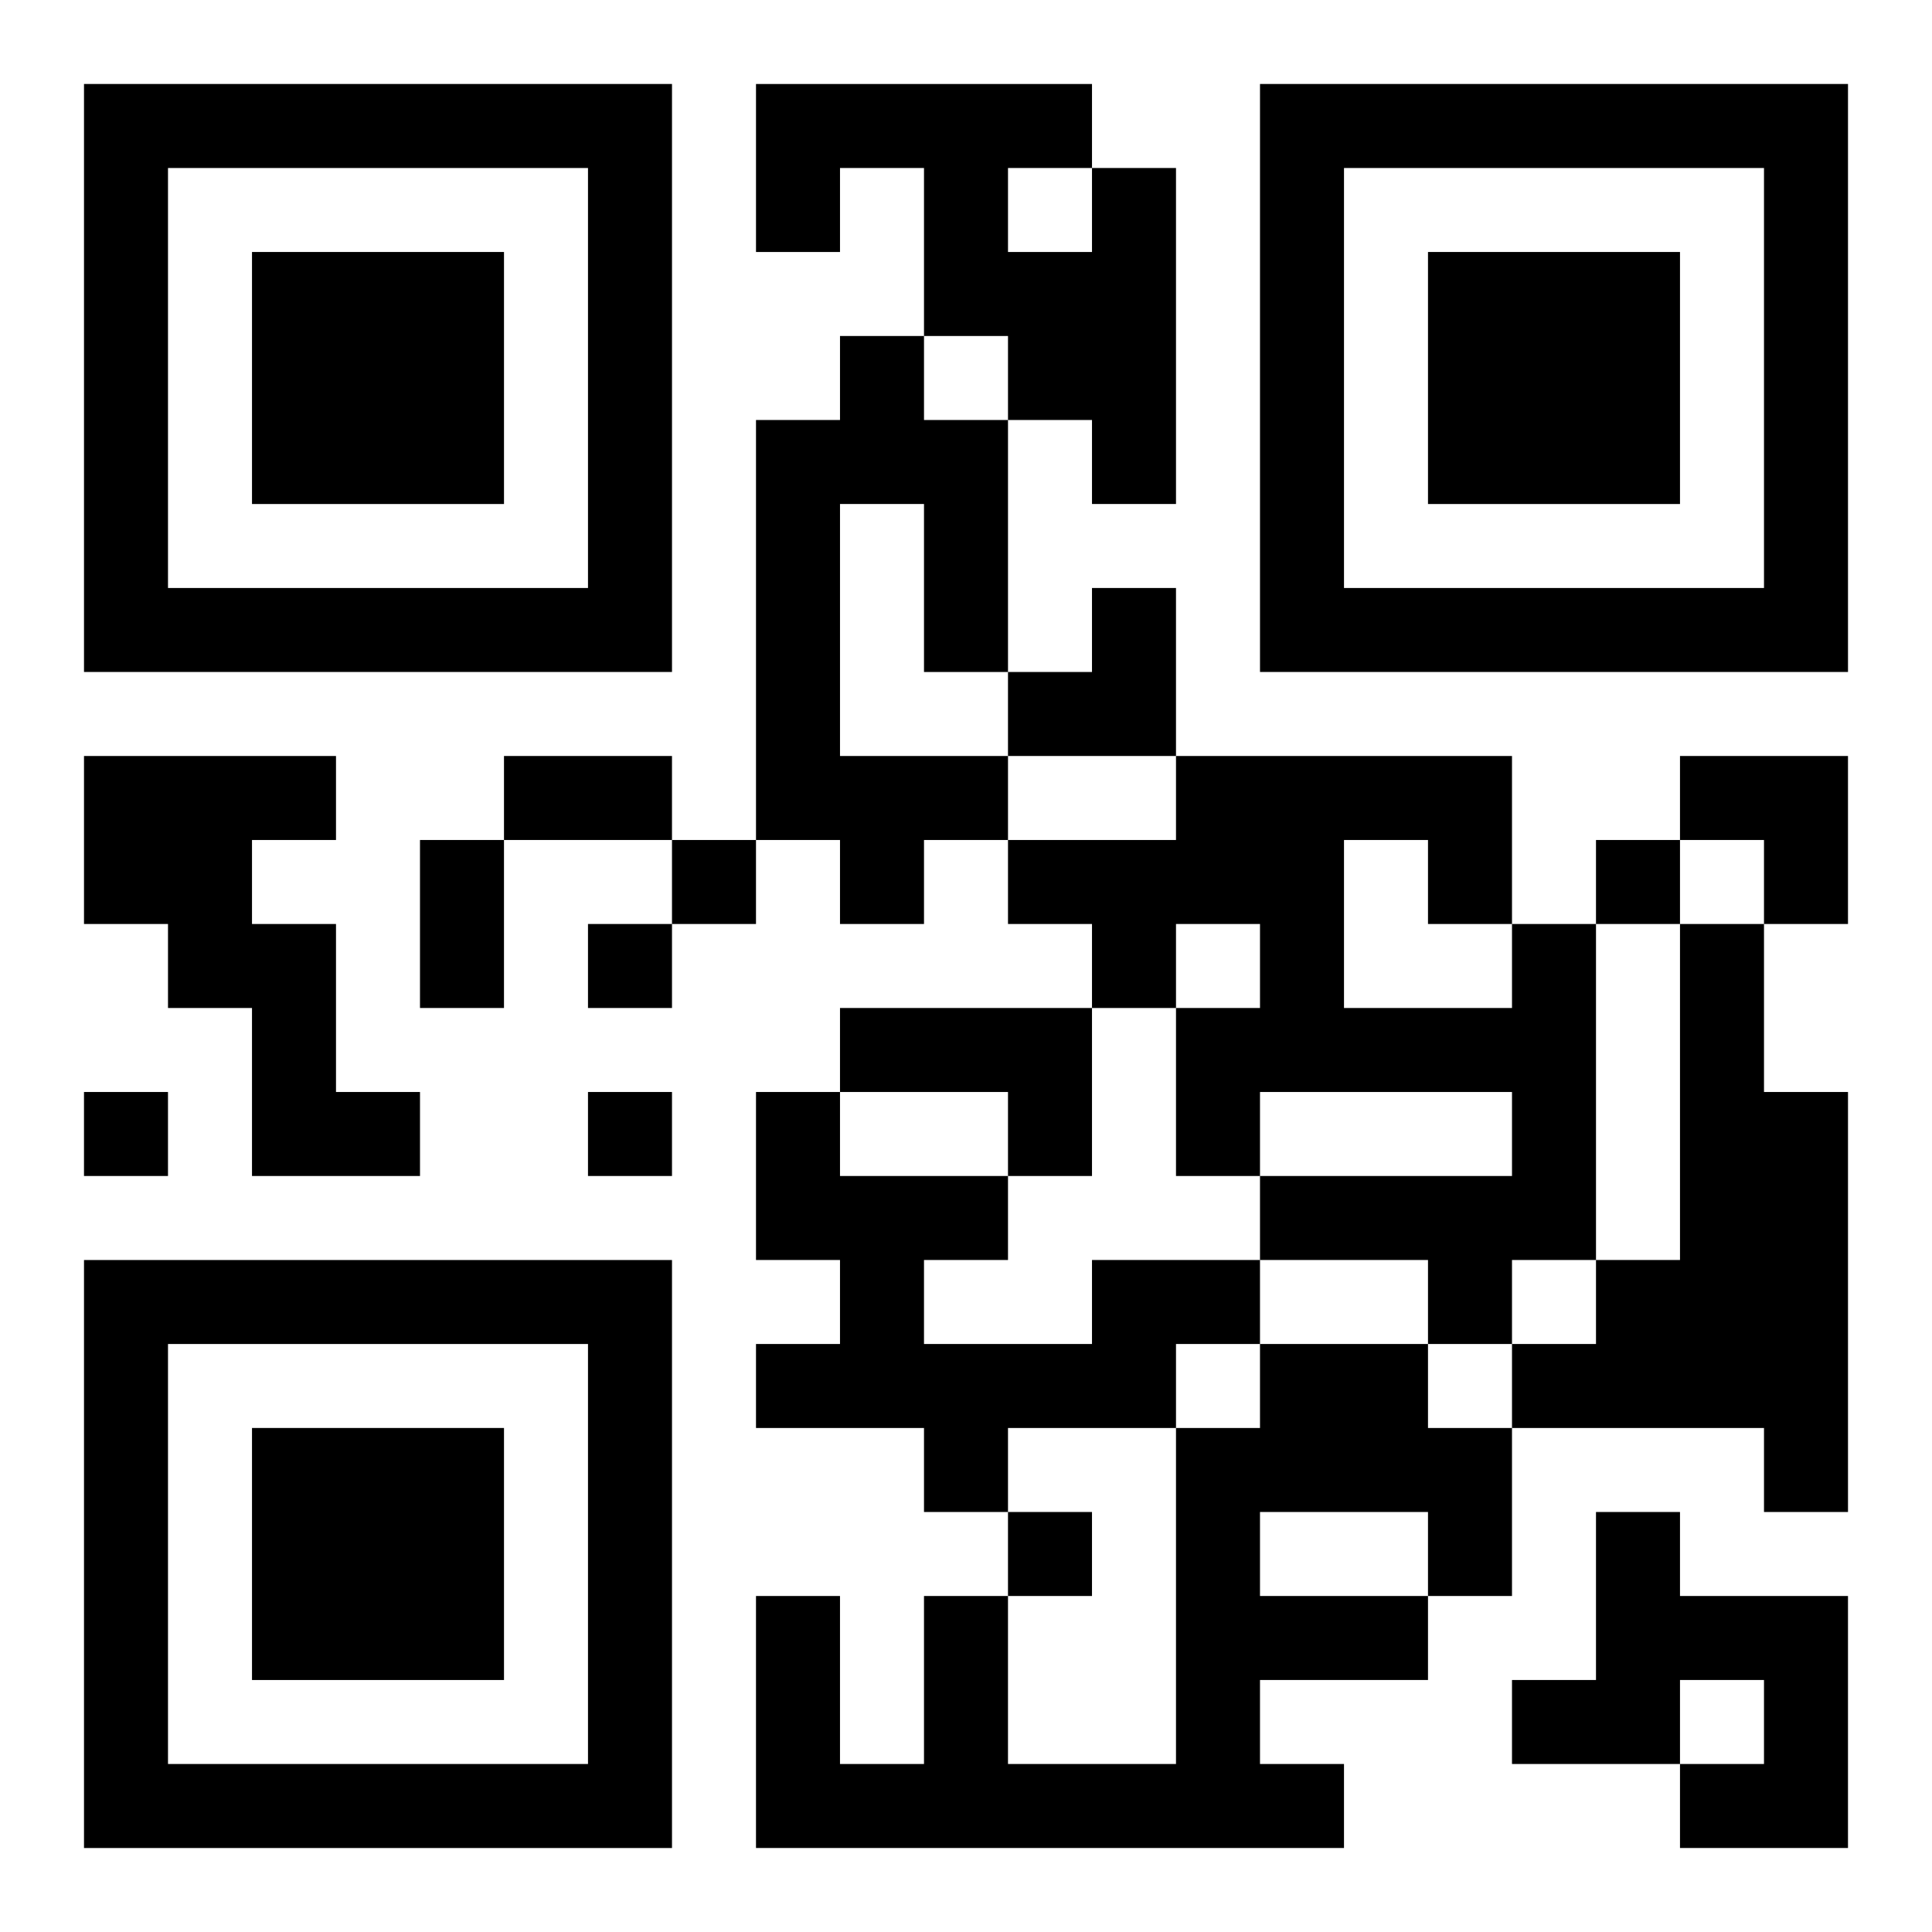
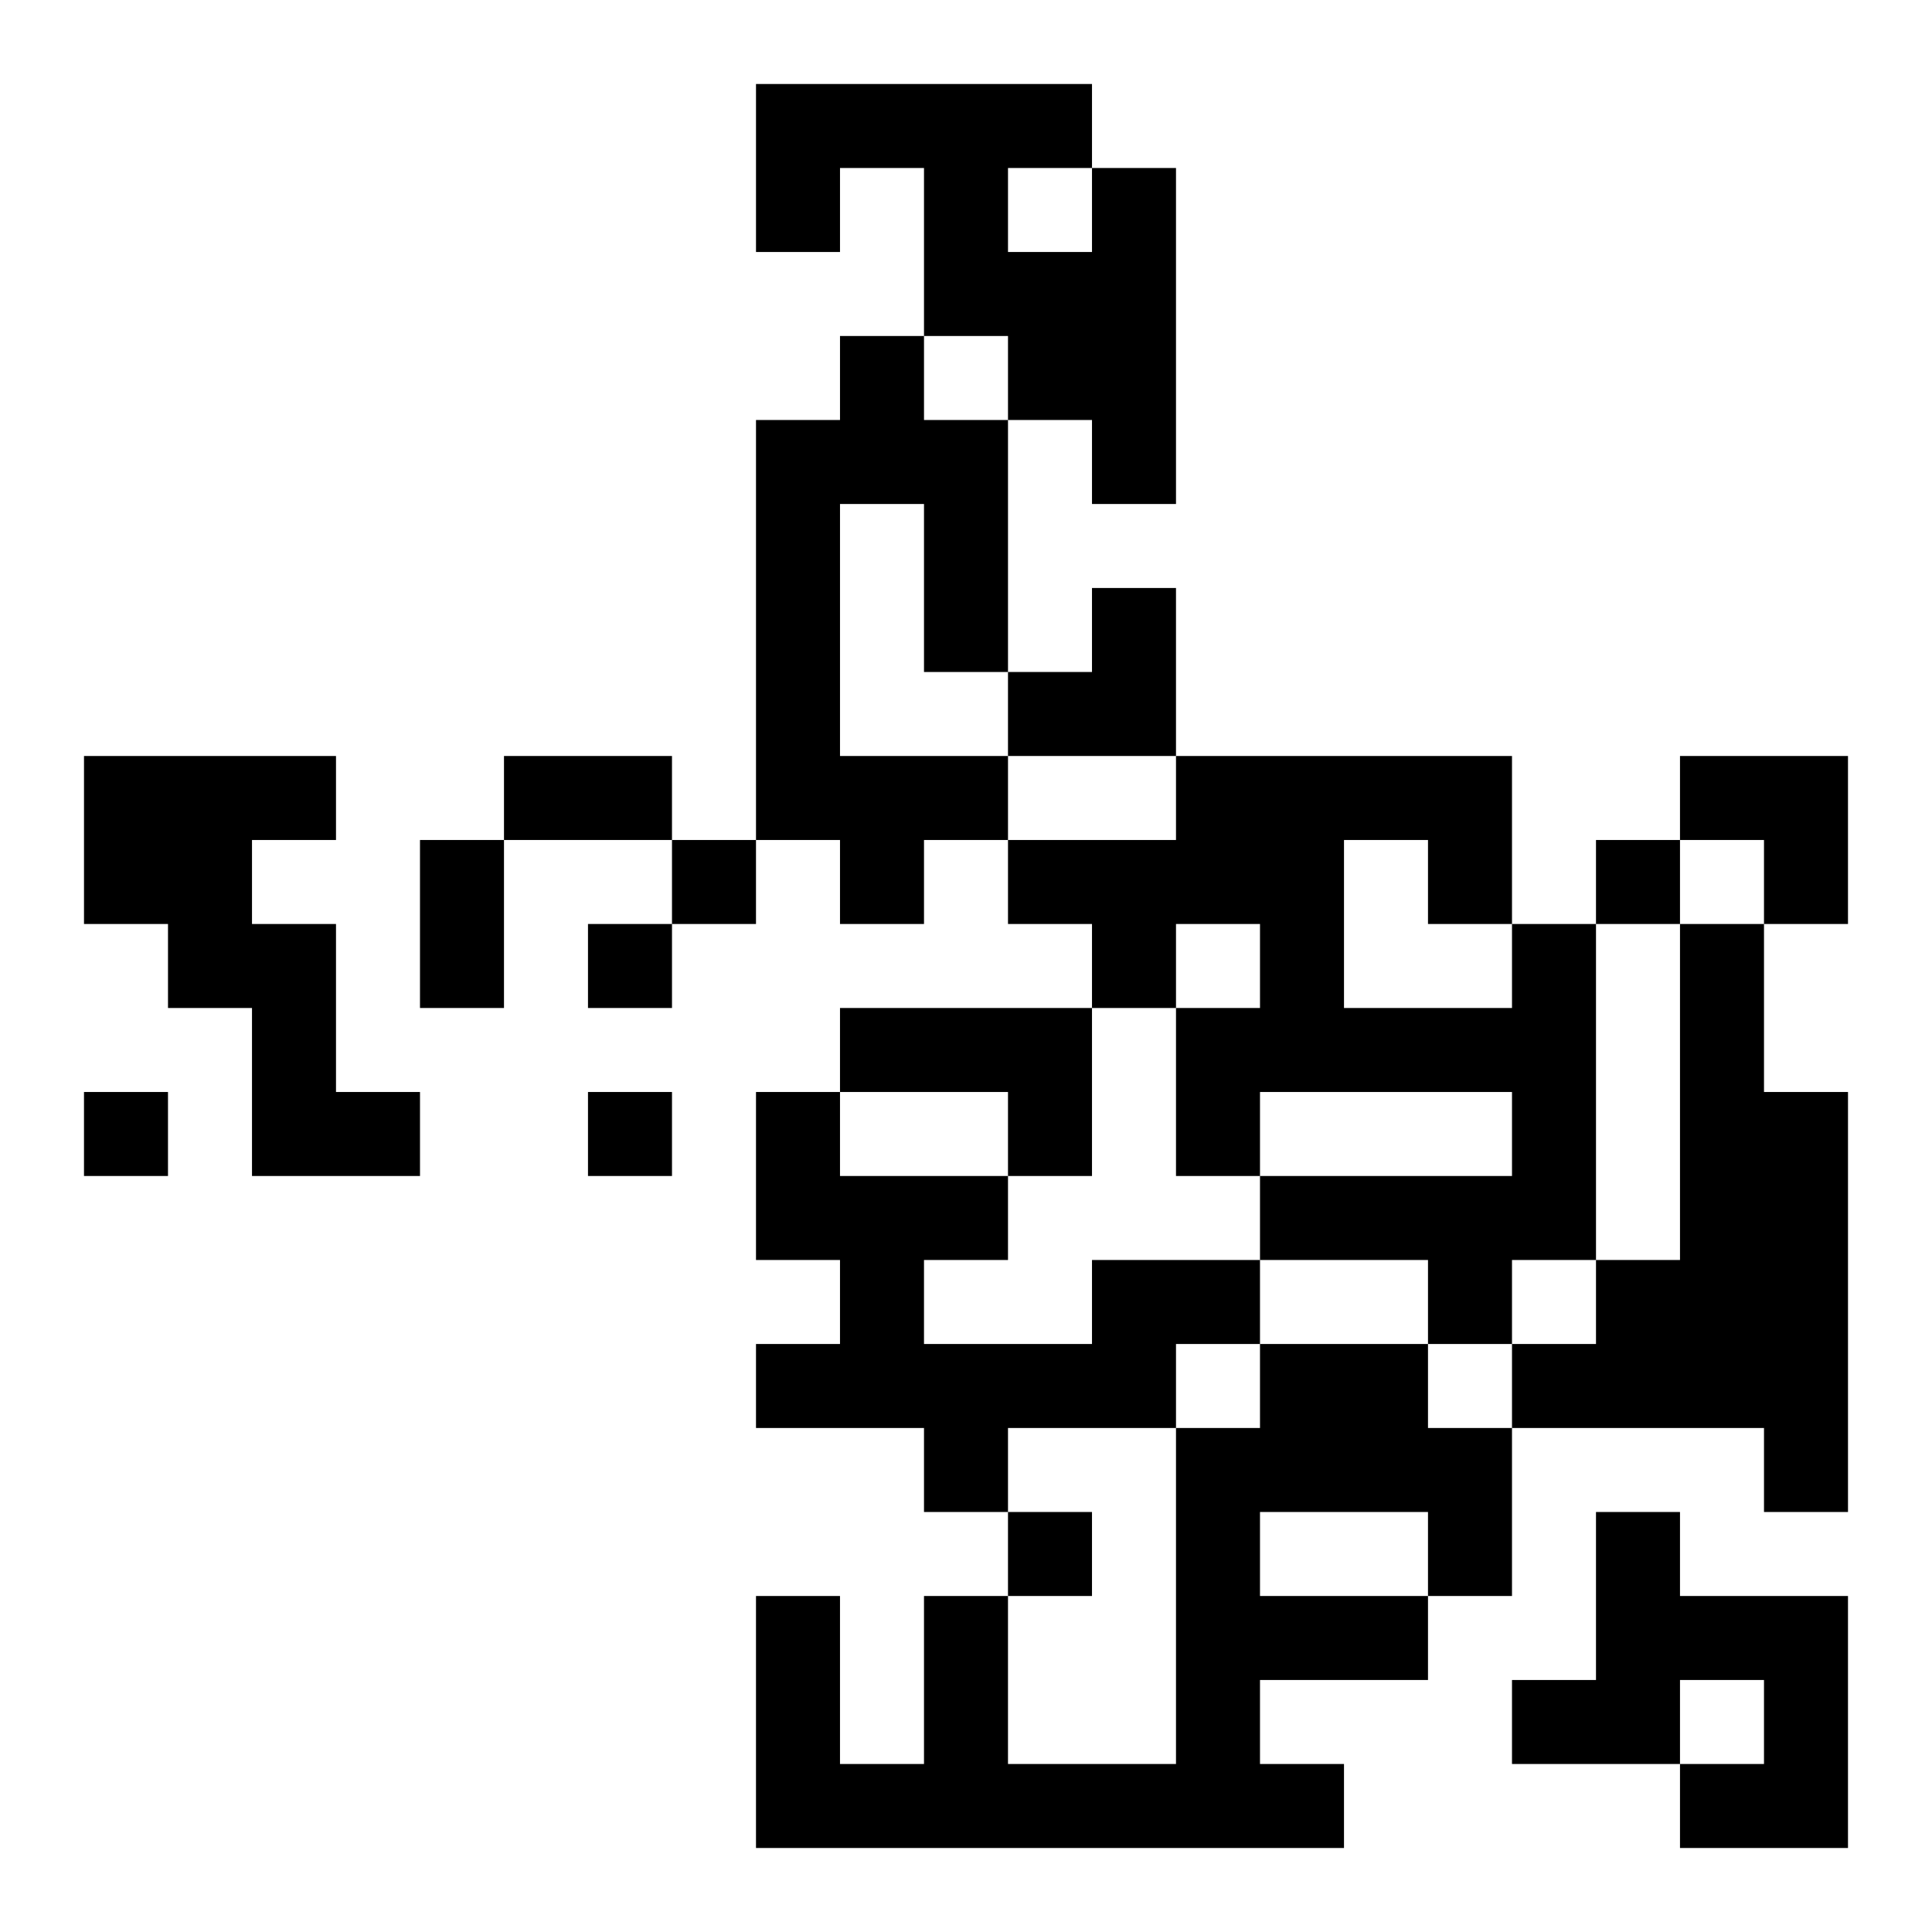
<svg xmlns="http://www.w3.org/2000/svg" xmlns:xlink="http://www.w3.org/1999/xlink" width="250" height="250" baseProfile="full" version="1.1" viewBox="-1 -1 23 23">
  <symbol id="a">
-     <path d="m0 7v7h7v-7h-7zm1 1h5v5h-5v-5zm1 1v3h3v-3h-3z" />
-   </symbol>
+     </symbol>
  <use y="-7" xlink:href="#a" />
  <use y="7" xlink:href="#a" />
  <use x="14" y="-7" xlink:href="#a" />
  <path d="m12 1h1v4h-1v-1h-1v-1h-1v-2h-1v1h-1v-2h4v1m-1 0v1h1v-1h-1m-2 2h1v1h1v3h-1v-2h-1v3h2v1h-1v1h-1v-1h-1v-5h1v-1m-9 5h3v1h-1v1h1v2h1v1h-2v-2h-1v-1h-1v-2m17 2h1v4h-1v1h-1v-1h-2v-1h3v-1h-3v1h-1v-2h1v-1h-1v1h-1v-1h-1v-1h2v-1h4v2m-2-1v2h2v-1h-1v-1h-1m4 1h1v2h1v5h-1v-1h-3v-1h1v-1h1v-4m-10 1h3v2h-1v-1h-2v-1m3 3h2v1h-1v1h-2v1h-1v-1h-2v-1h1v-1h-1v-2h1v1h2v1h-1v1h2v-1m2 1h2v1h1v2h-1v1h-2v1h1v1h-7v-3h1v2h1v-2h1v2h2v-4h1v-1m0 2v1h2v-1h-2m4 0h1v1h2v3h-2v-1h1v-1h-1v1h-2v-1h1v-2m-11-8v1h1v-1h-1m11 0v1h1v-1h-1m-12 1v1h1v-1h-1m-6 2v1h1v-1h-1m6 0v1h1v-1h-1m5 5v1h1v-1h-1m-6-9h2v1h-2v-1m-1 1h1v2h-1v-2m7-3m1 0h1v2h-2v-1h1zm7 2h2v2h-1v-1h-1z" />
</svg>